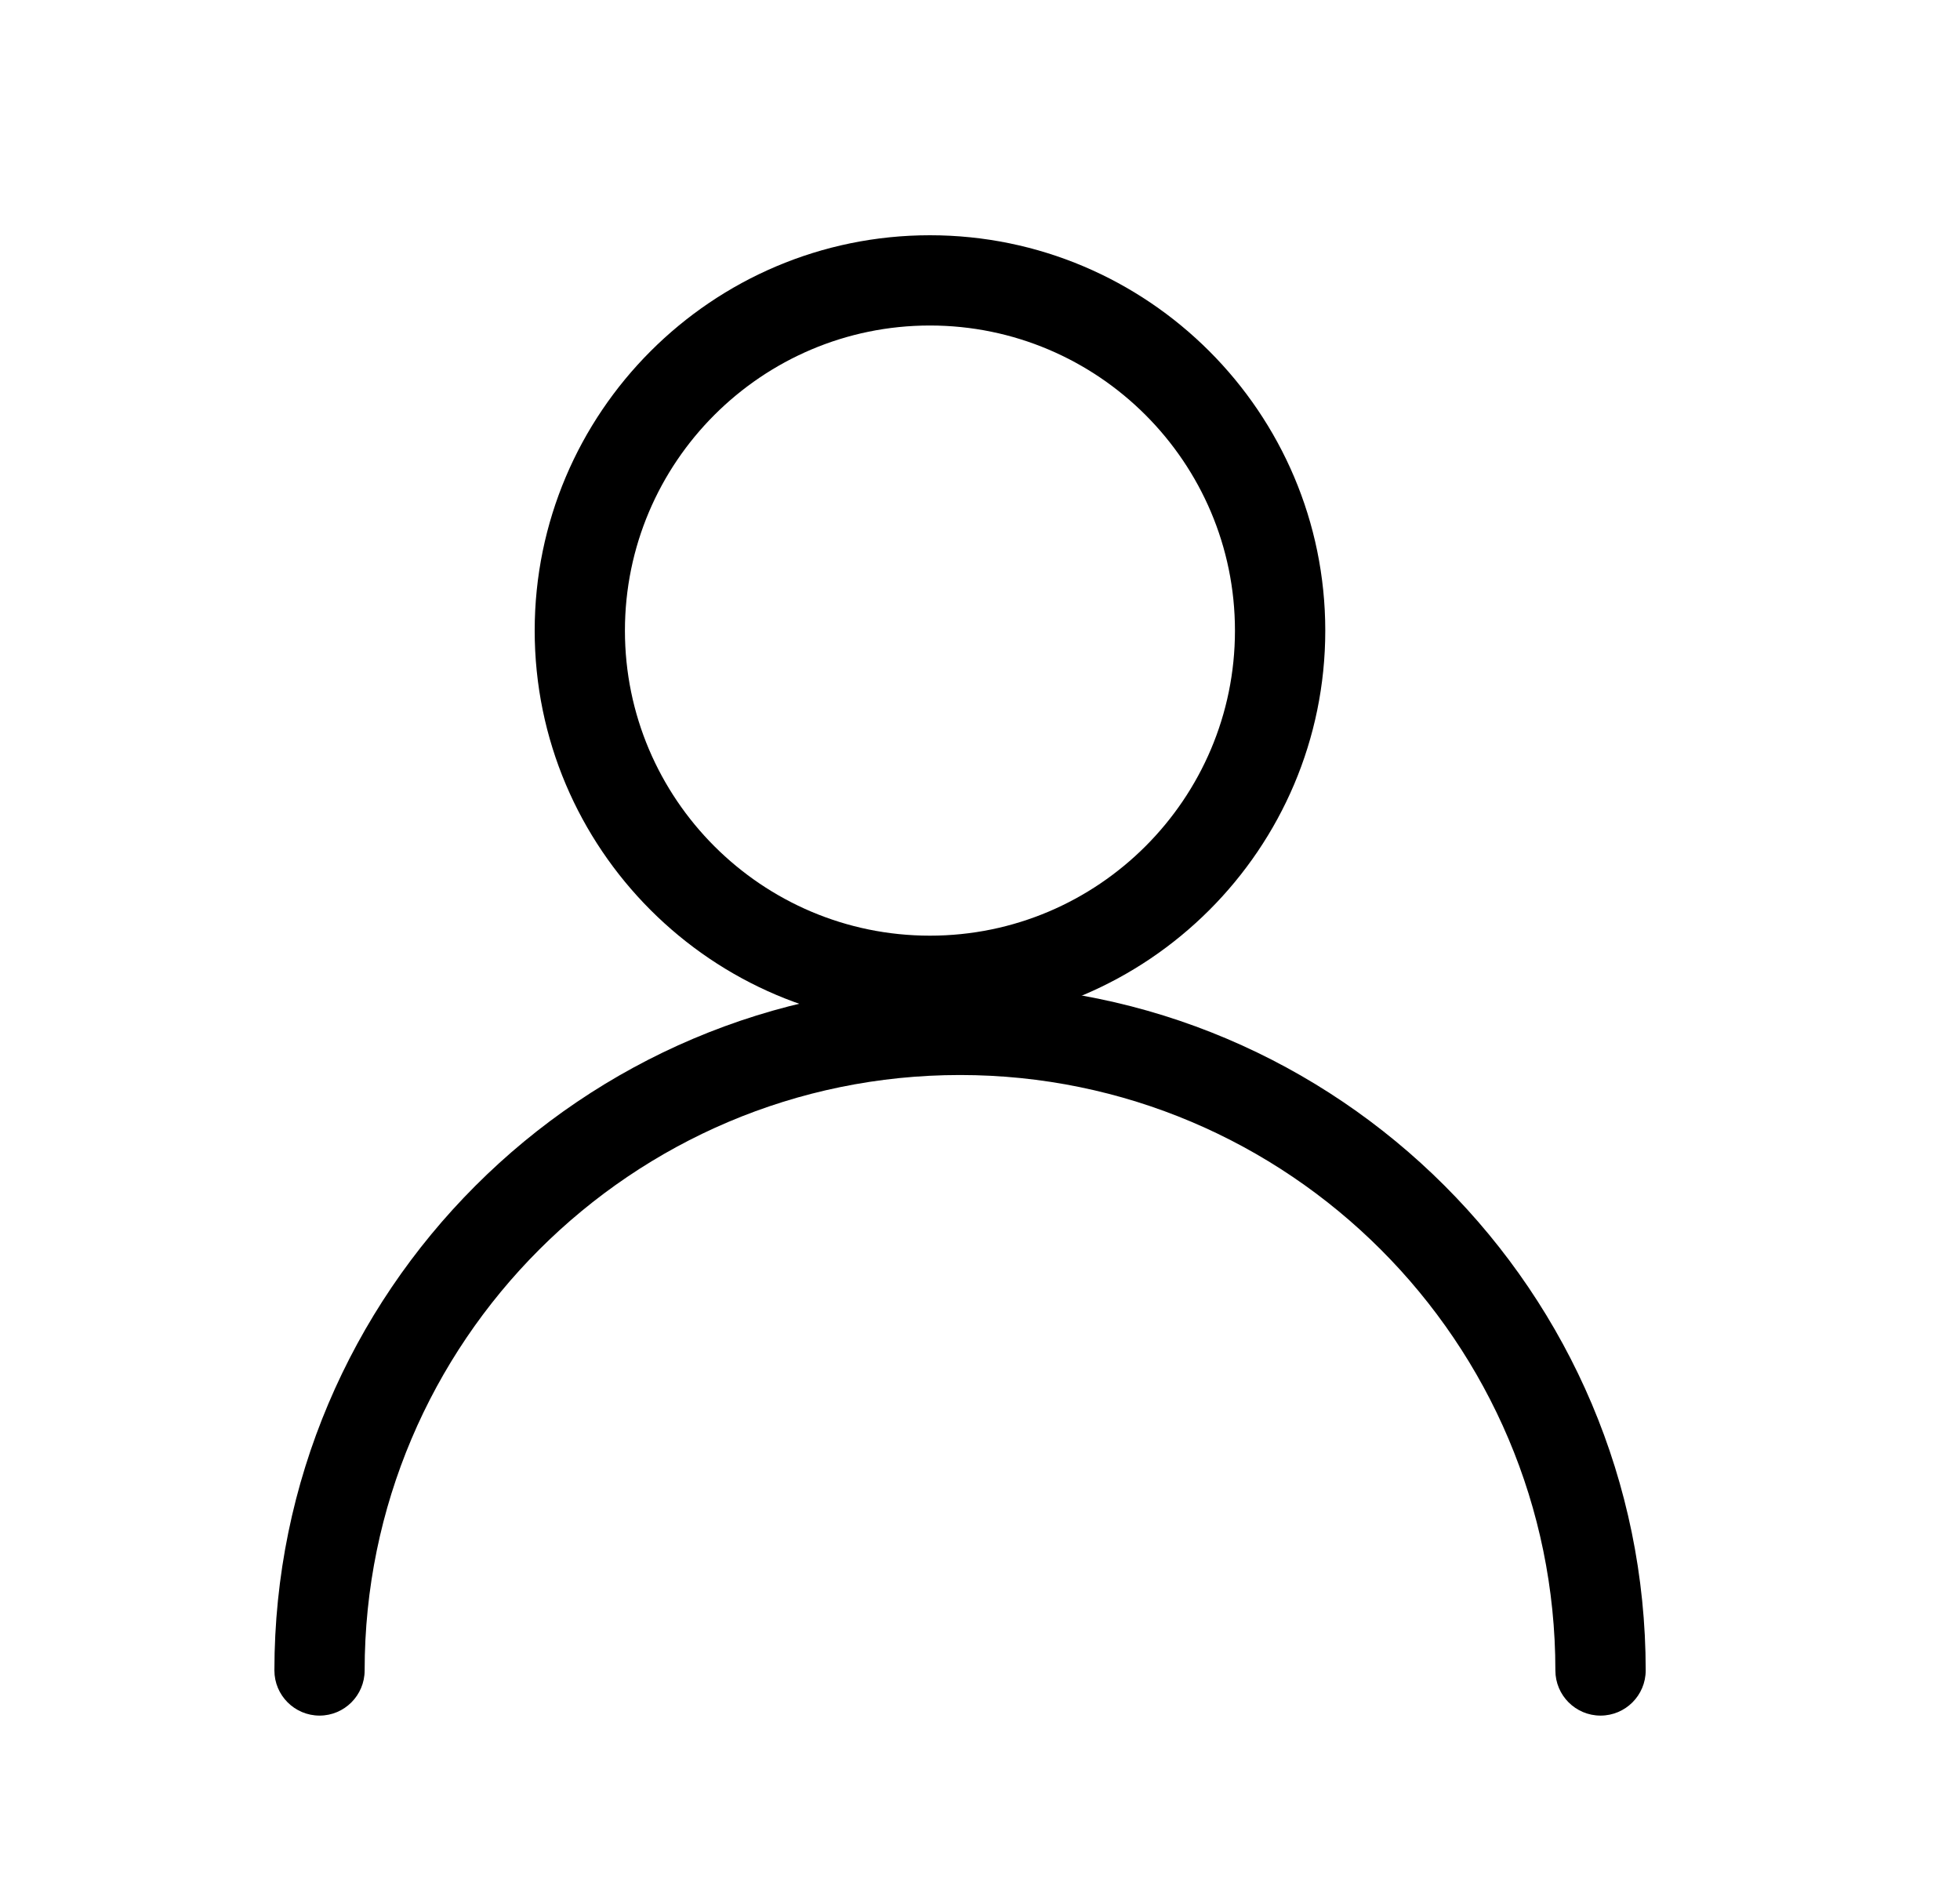
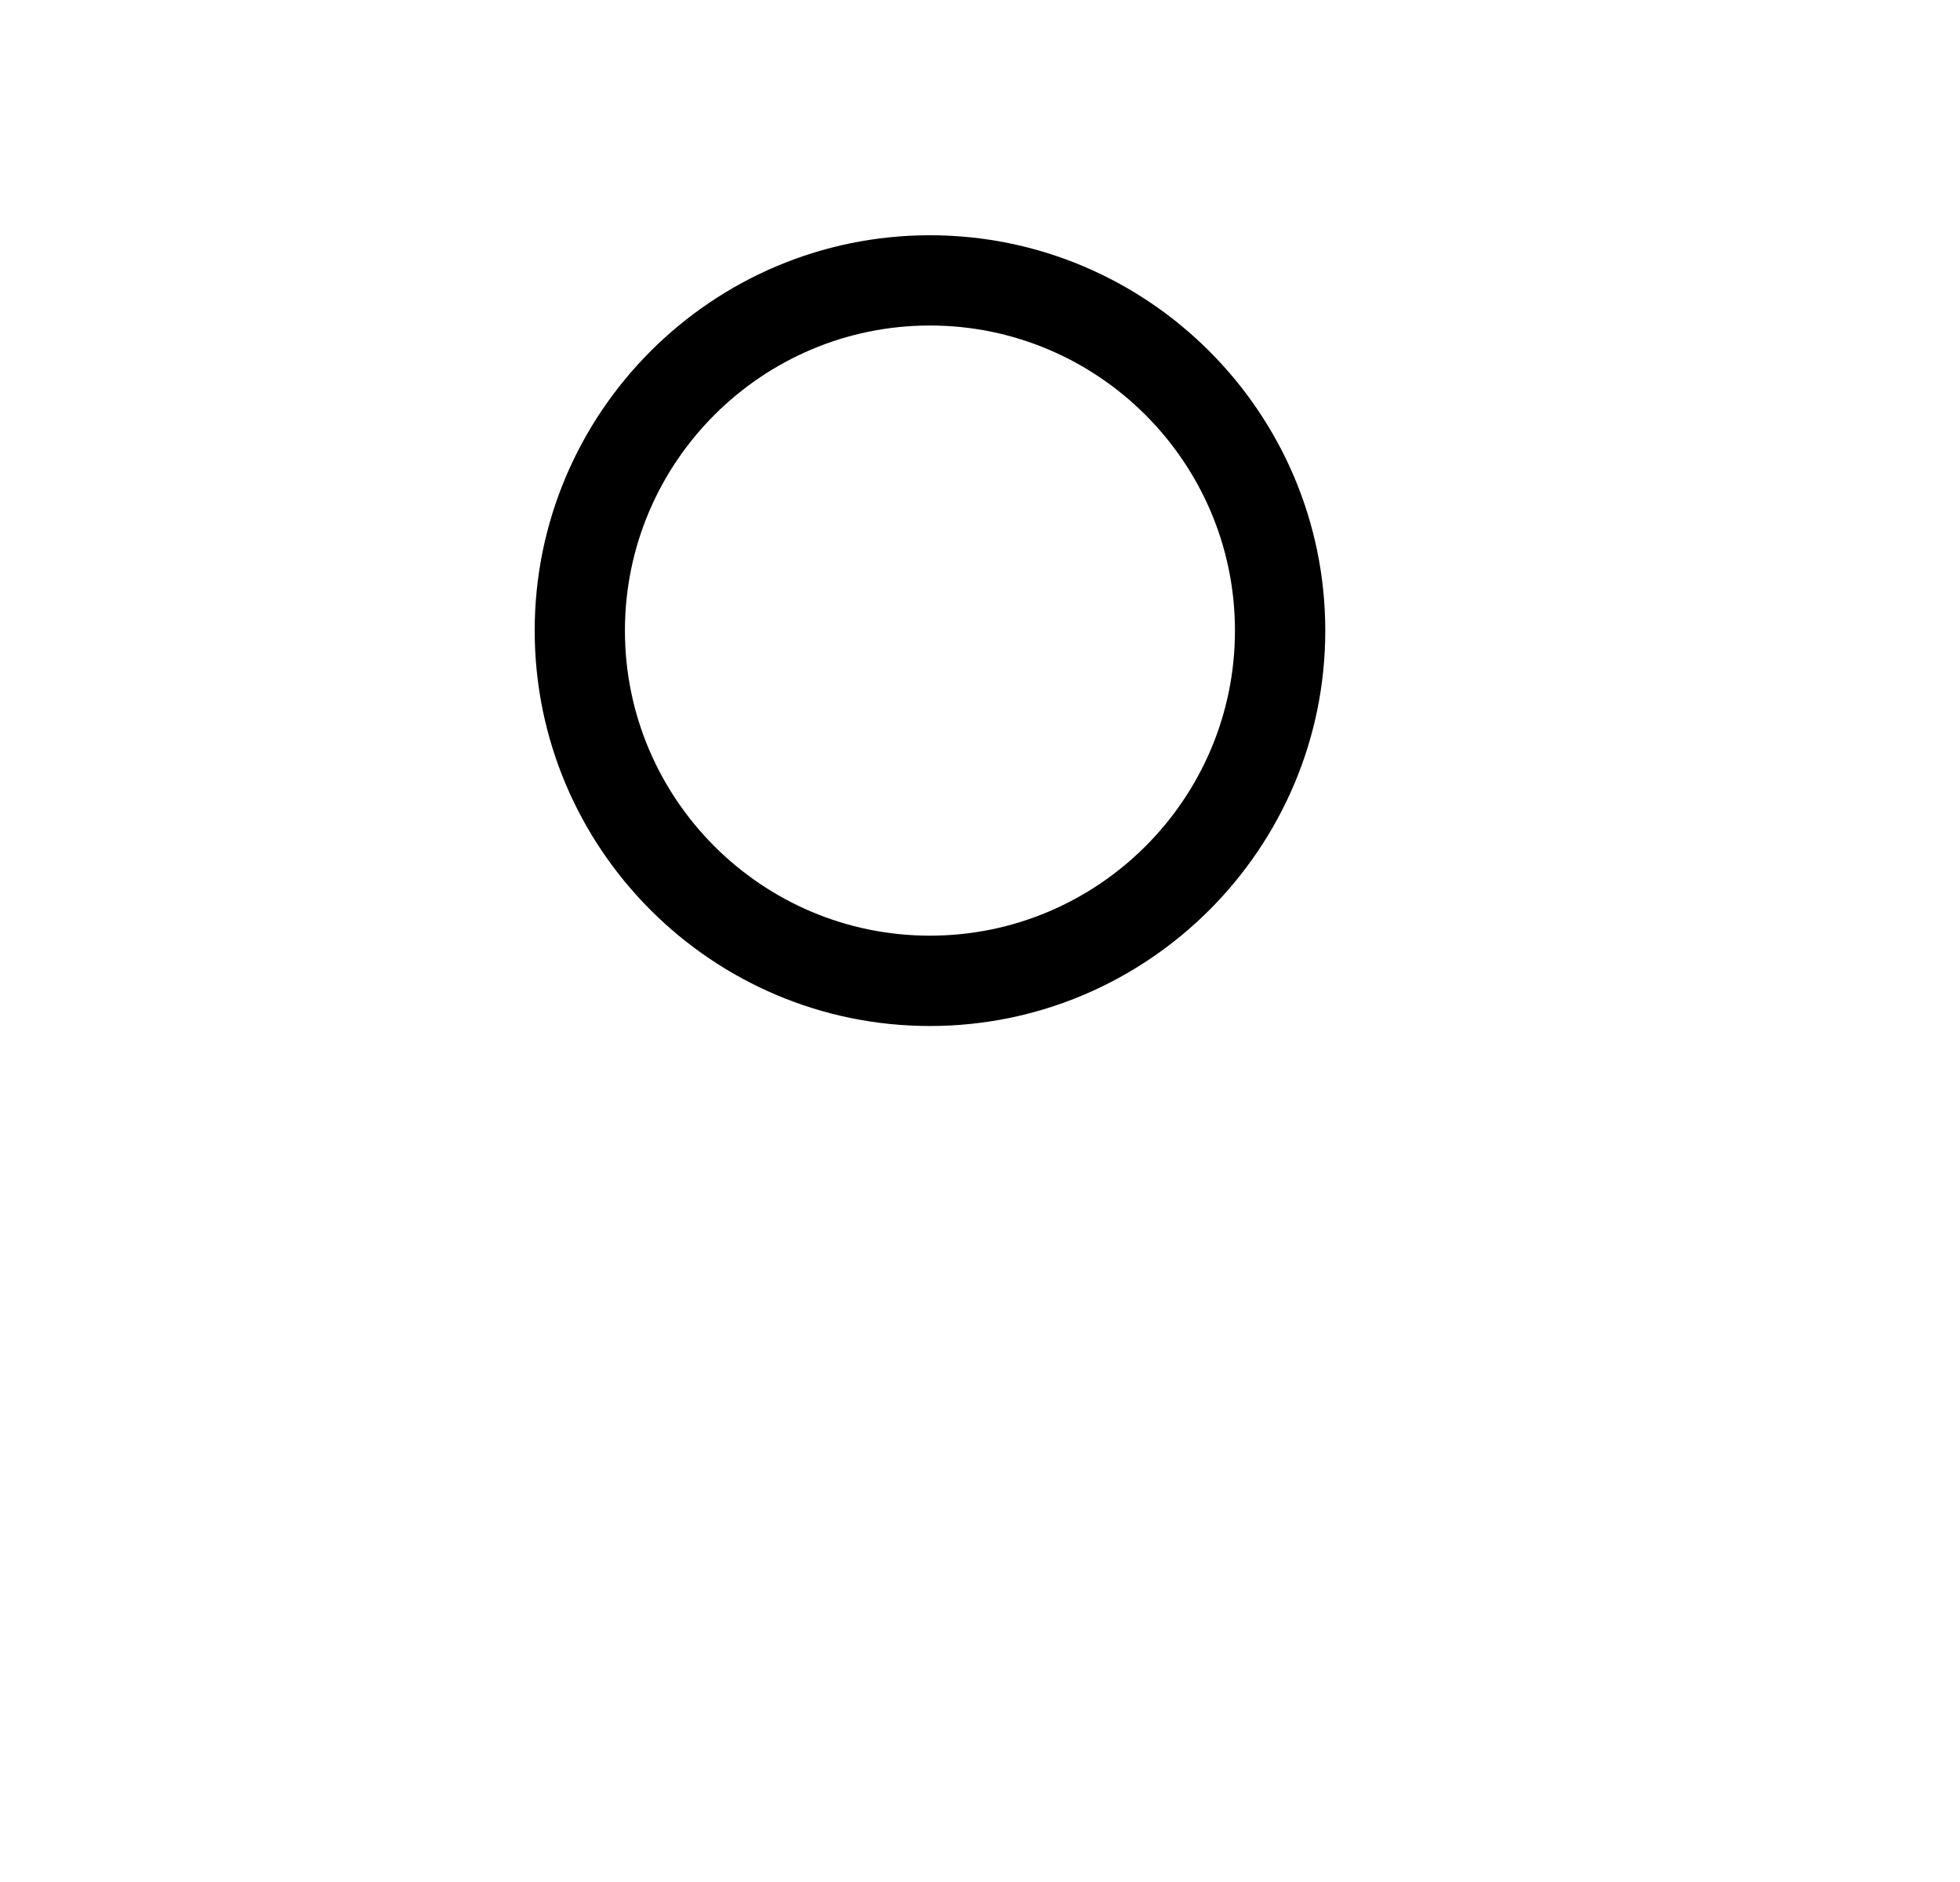
<svg xmlns="http://www.w3.org/2000/svg" width="25" height="24" viewBox="0 0 25 24" fill="none">
-   <path d="M20.415 21.878C20.097 21.878 19.839 21.62 19.839 21.302C19.839 17.115 16.433 13.709 12.245 13.709C8.058 13.709 4.651 17.115 4.651 21.302C4.651 21.62 4.393 21.878 4.076 21.878C3.758 21.878 3.5 21.62 3.5 21.302C3.5 16.48 7.423 12.557 12.245 12.557C17.068 12.557 20.991 16.48 20.991 21.302C20.991 21.62 20.733 21.878 20.415 21.878Z" fill="black" />
  <path d="M11.861 13.084C9.082 13.084 6.82 10.822 6.82 8.042C6.82 5.262 9.082 3 11.861 3C14.641 3 16.904 5.262 16.904 8.042C16.904 10.822 14.641 13.084 11.861 13.084ZM11.861 4.151C9.716 4.151 7.971 5.897 7.971 8.042C7.971 10.187 9.716 11.932 11.861 11.932C14.007 11.932 15.752 10.187 15.752 8.042C15.752 5.897 14.007 4.151 11.861 4.151Z" fill="black" />
</svg>